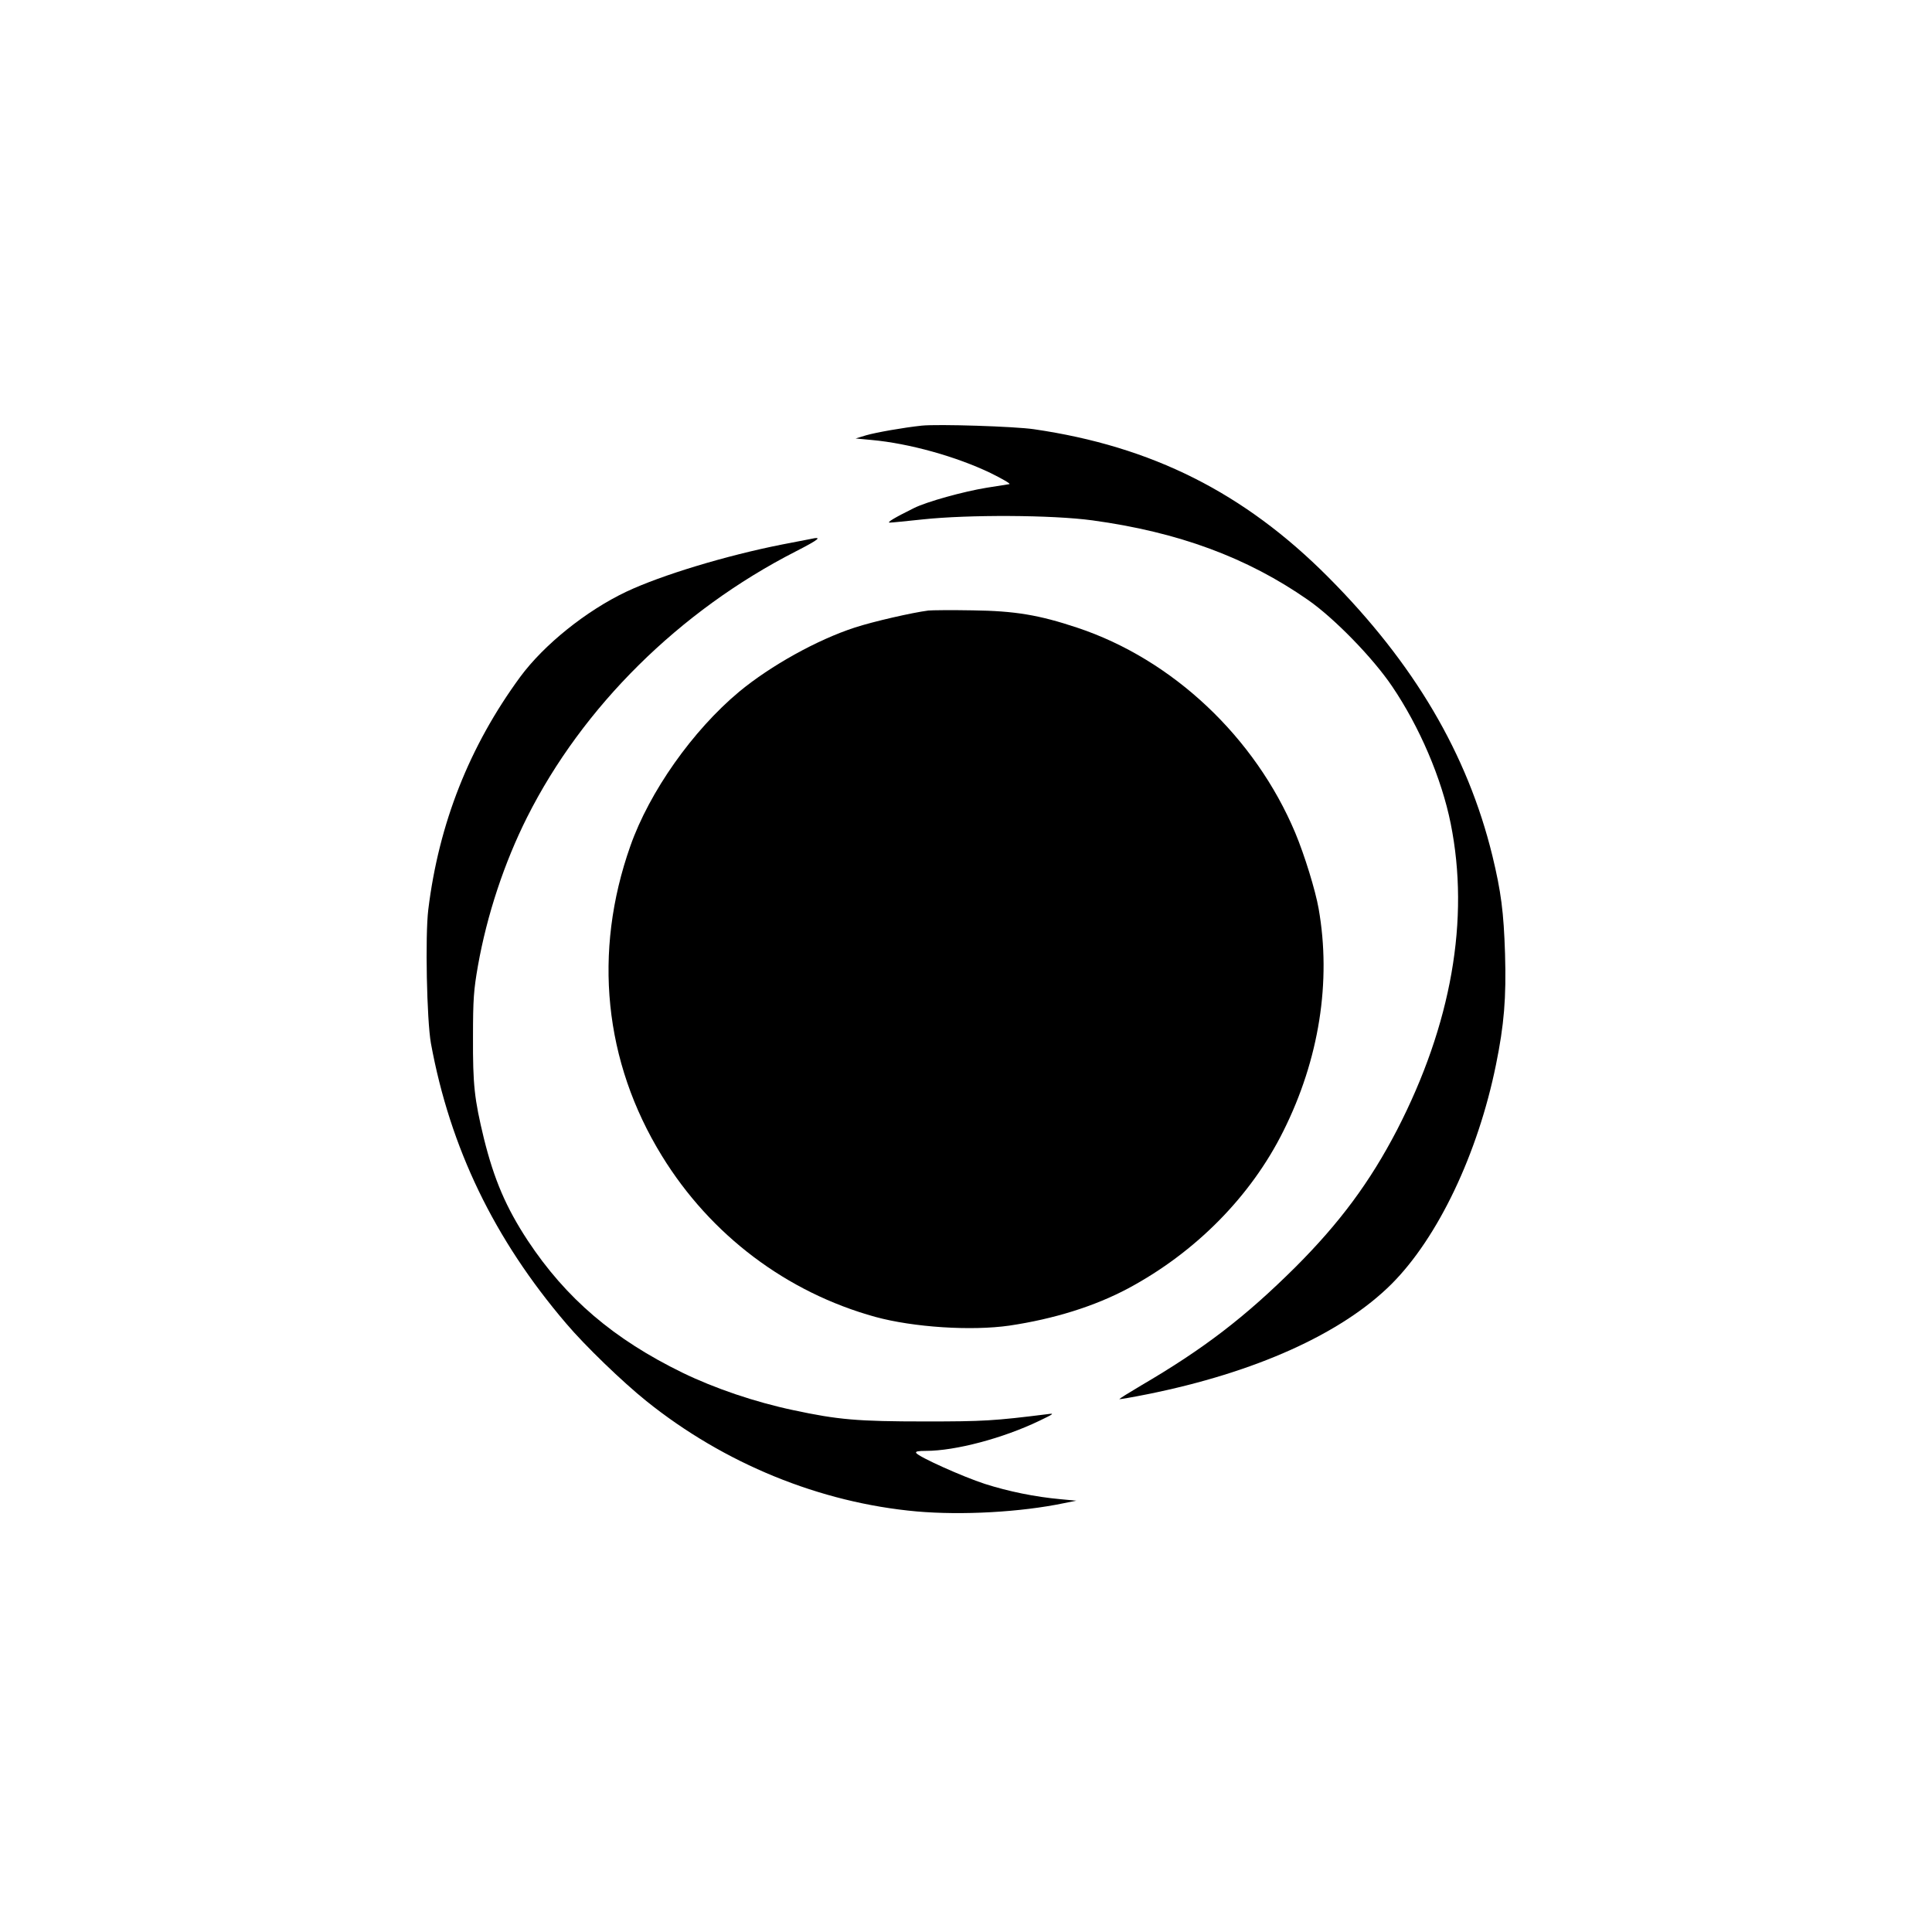
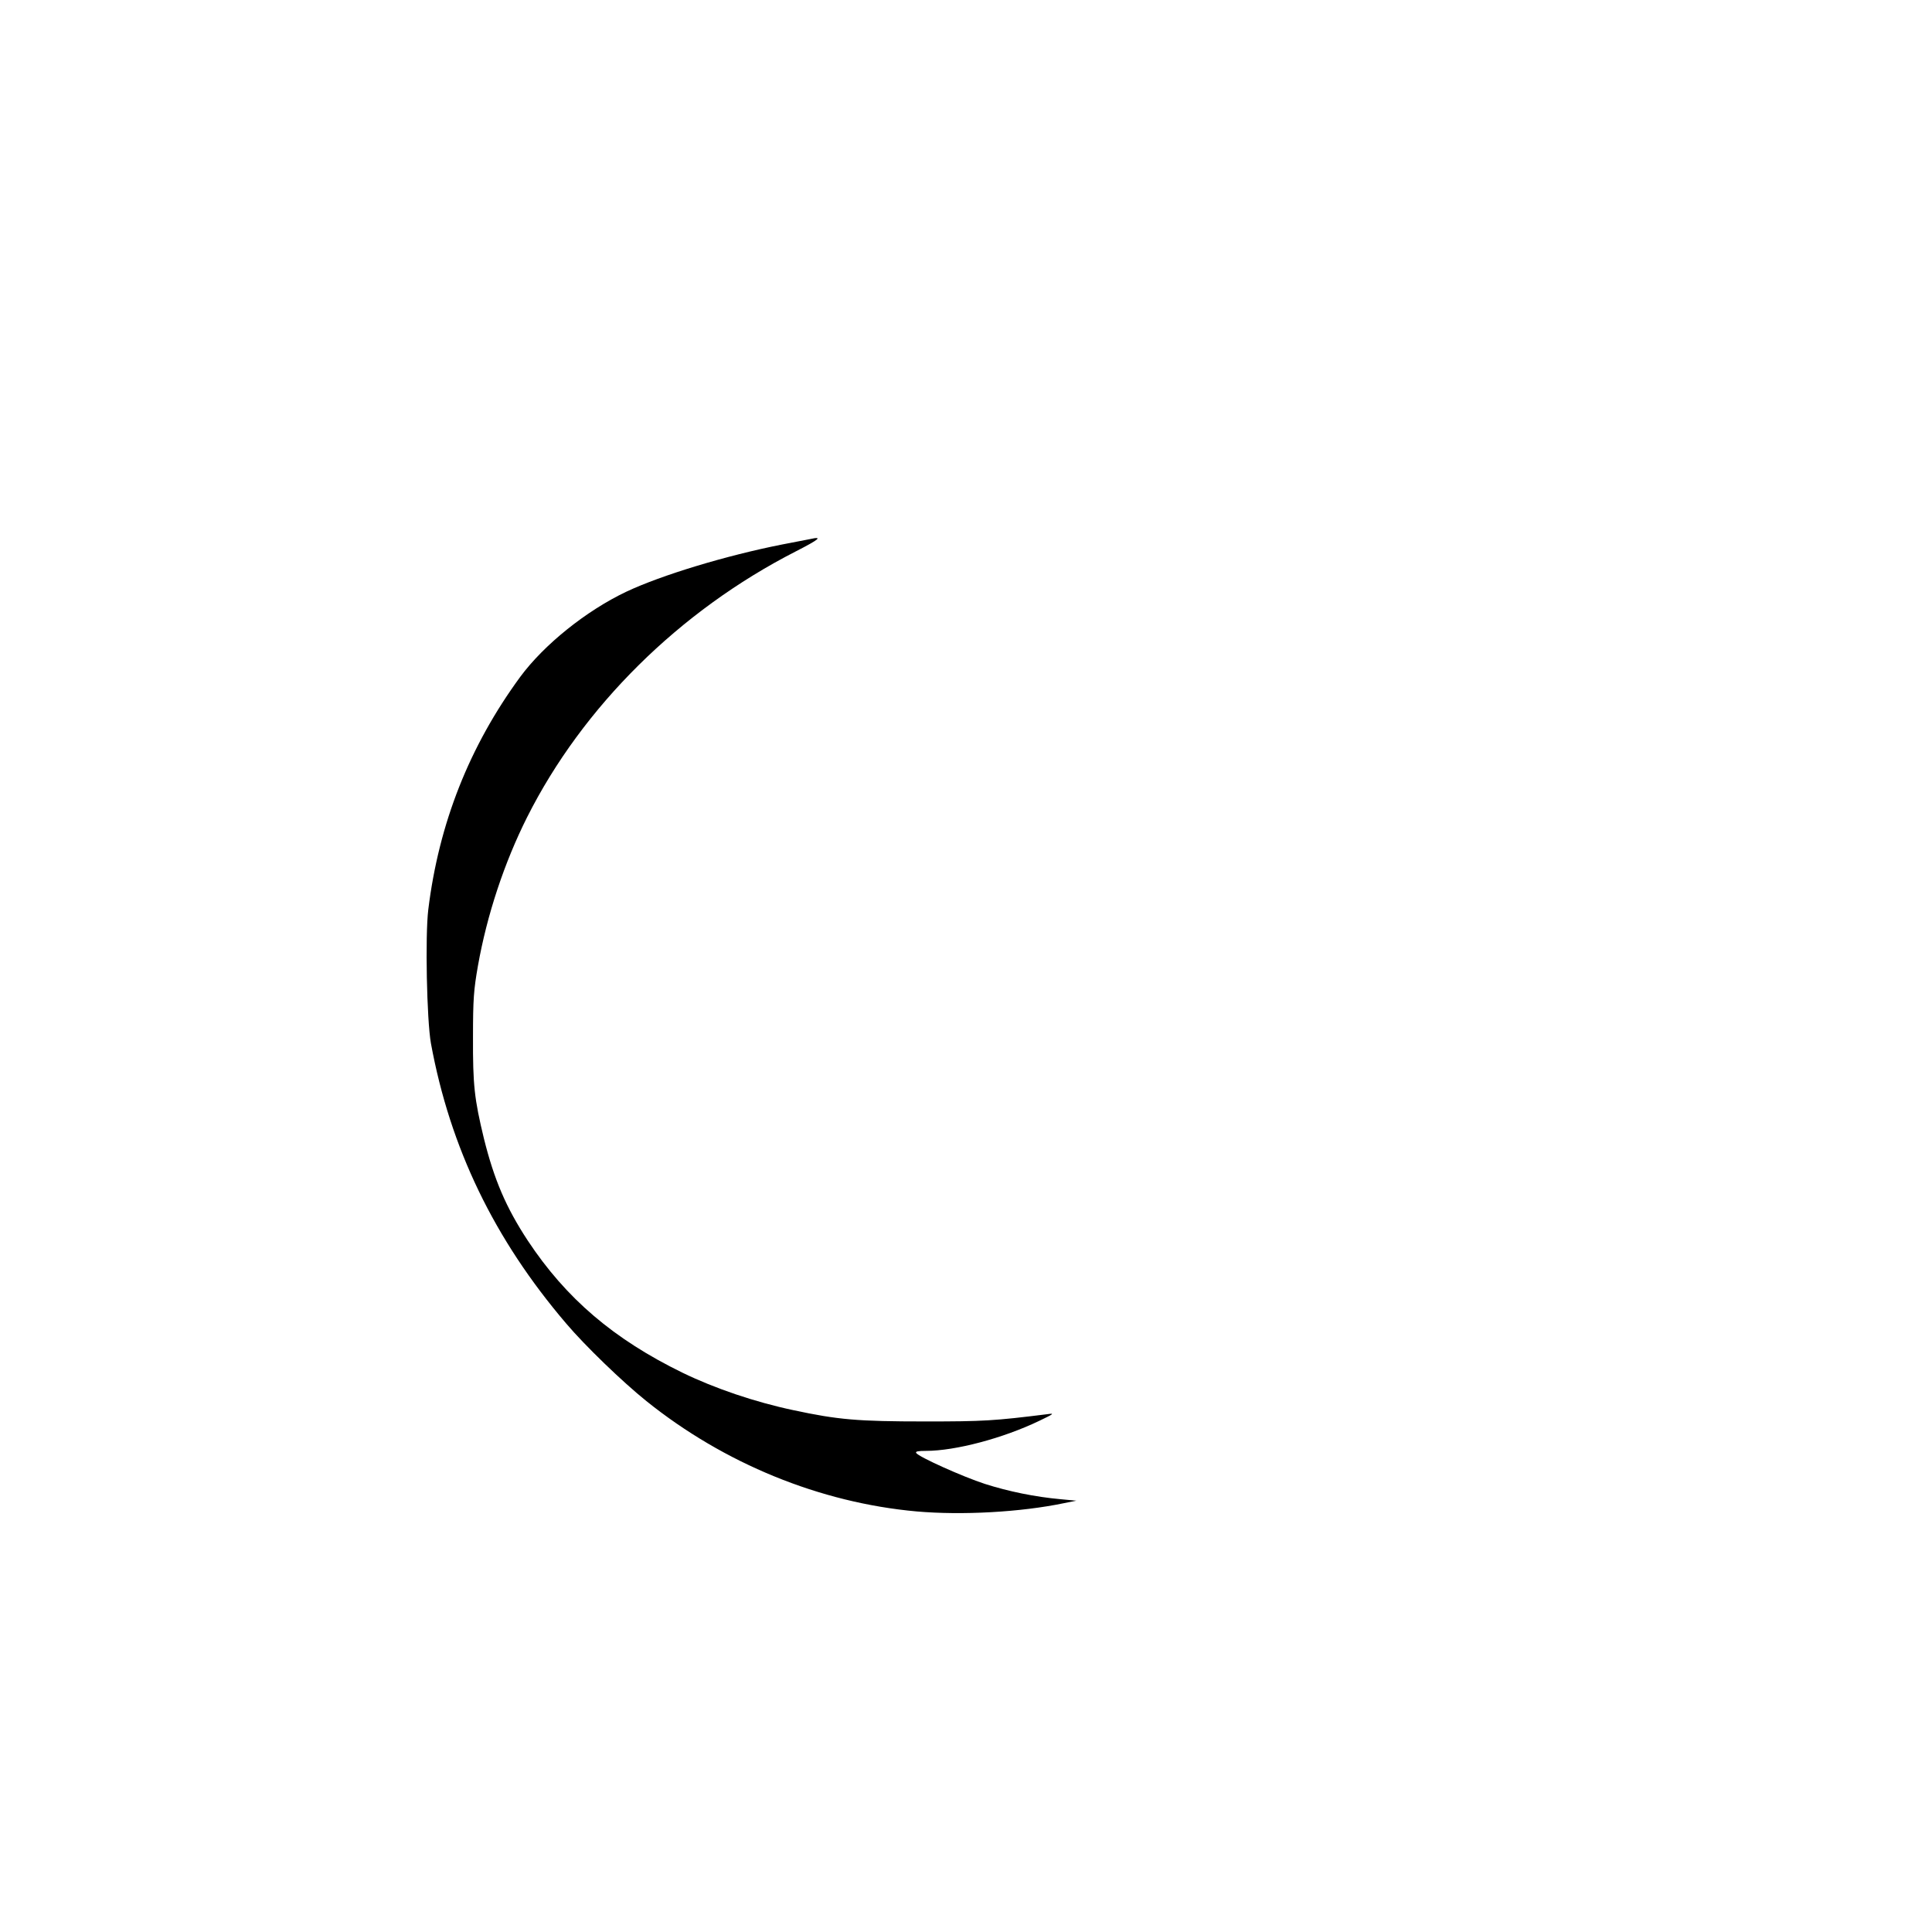
<svg xmlns="http://www.w3.org/2000/svg" version="1.0" width="1024pt" height="1024pt" viewBox="0 0 1024 1024" preserveAspectRatio="xMidYMid meet">
  <g transform="translate(0,1024) scale(0.1,-0.1)" fill="#000000" stroke="none">
-     <path d="M4885 7984 c-95 -10 -242 -36 -294 -51 l-56 -17 85 -8 c199 -18 449 -88 630 -175 63 -31 108 -57 100 -59 -8 -1 -62 -10 -120 -19 -123 -20 -318 -74 -386 -108 -101 -50 -147 -77 -128 -77 10 0 89 8 174 17 243 26 687 24 900 -5 454 -62 819 -196 1143 -422 138 -96 343 -306 445 -457 146 -215 263 -489 311 -728 102 -507 4 -1065 -285 -1625 -143 -275 -303 -491 -538 -726 -267 -265 -484 -432 -819 -628 -64 -38 -116 -70 -114 -72 1 -1 68 10 147 26 573 115 1031 321 1295 584 246 246 458 690 554 1163 43 211 55 353 48 588 -7 221 -21 329 -67 519 -132 540 -415 1020 -870 1477 -445 447 -934 693 -1560 784 -101 15 -509 28 -595 19z" />
    <path d="M4295 7383 c-11 -2 -78 -15 -150 -29 -298 -59 -638 -162 -825 -250 -213 -101 -437 -281 -563 -452 -269 -367 -431 -776 -487 -1233 -17 -139 -8 -585 14 -709 102 -555 336 -1039 717 -1485 99 -117 298 -309 425 -411 412 -331 920 -539 1433 -585 240 -21 551 -4 781 44 l65 13 -85 8 c-133 12 -275 41 -400 81 -117 38 -351 143 -364 164 -5 8 10 11 51 11 157 0 410 67 603 160 75 36 80 40 45 35 -288 -36 -343 -39 -650 -39 -360 0 -463 9 -701 60 -203 43 -415 115 -586 198 -365 178 -618 394 -821 701 -115 175 -178 323 -232 540 -51 211 -59 284 -58 540 0 200 4 249 26 375 48 271 140 548 261 789 295 586 807 1093 1423 1408 127 65 145 81 78 66z" />
-     <path d="M4920 7004 c-85 -11 -291 -58 -389 -90 -200 -65 -446 -202 -613 -340 -247 -206 -476 -531 -577 -818 -199 -563 -140 -1143 167 -1642 258 -420 661 -724 1132 -854 202 -55 508 -75 710 -46 235 35 451 102 629 197 357 191 651 488 823 834 190 380 255 793 187 1179 -17 97 -75 285 -124 402 -213 507 -650 919 -1155 1087 -204 68 -331 89 -555 92 -110 2 -216 1 -235 -1z" />
  </g>
</svg>